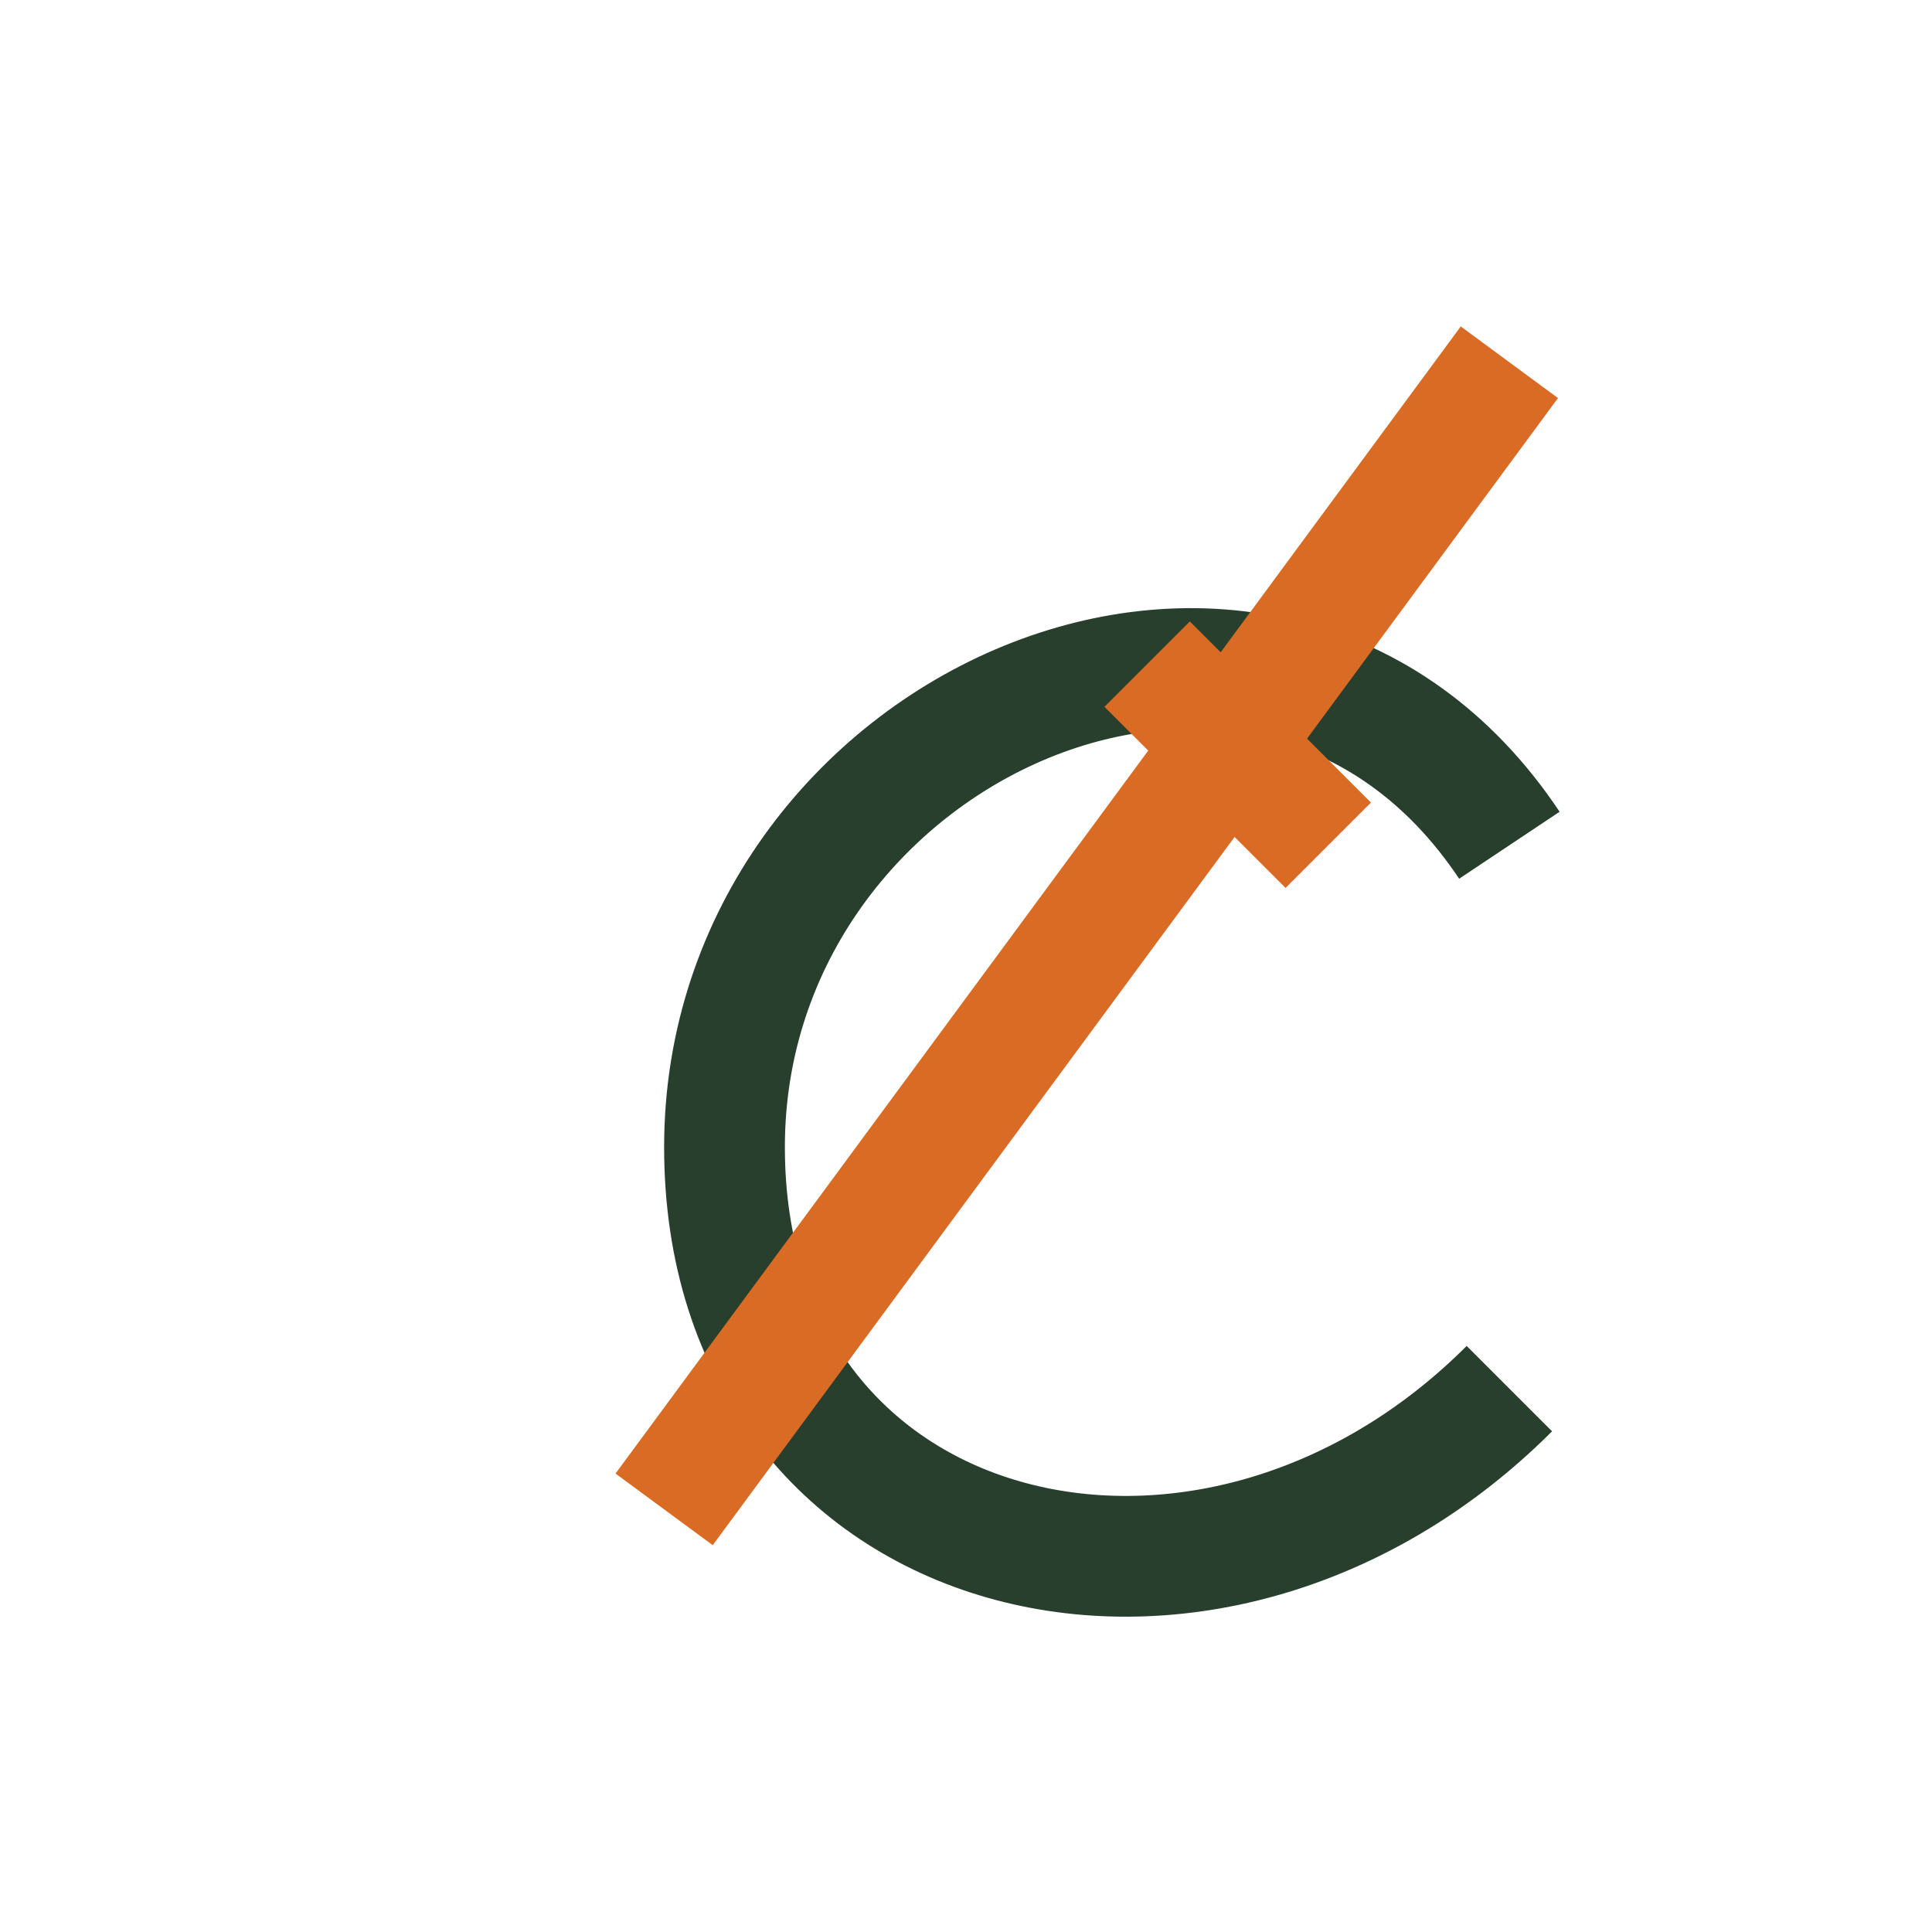
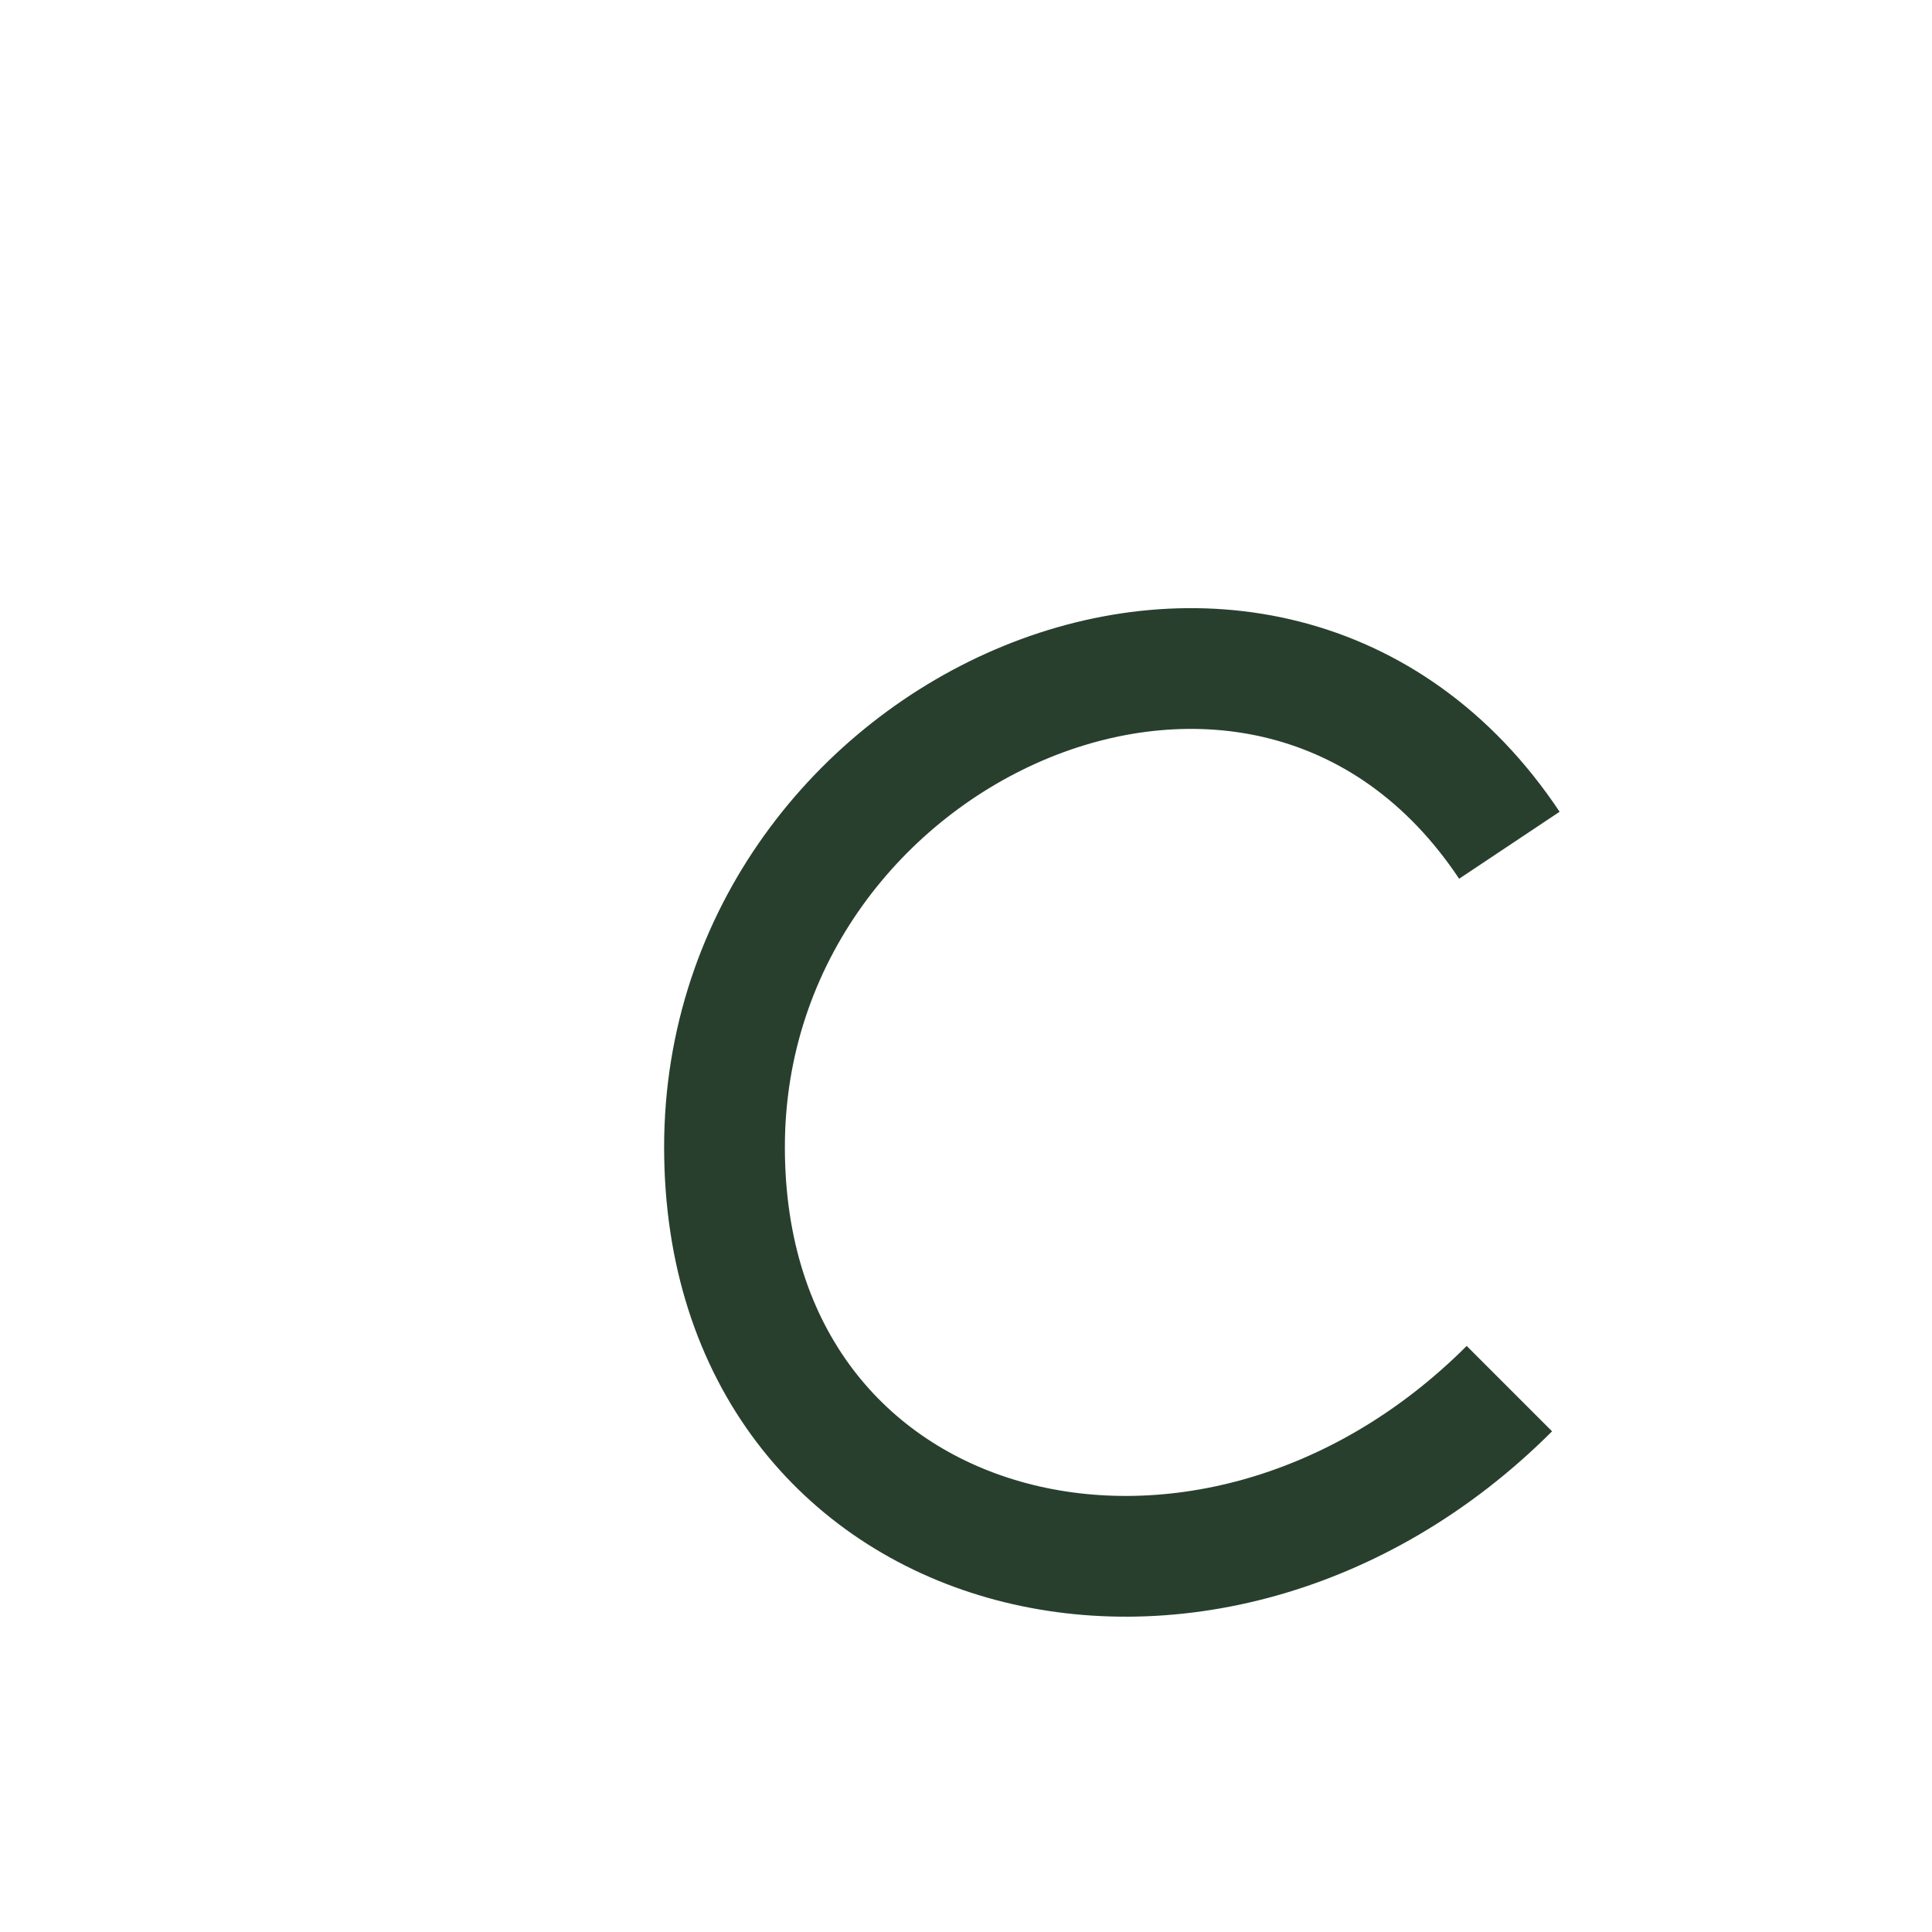
<svg xmlns="http://www.w3.org/2000/svg" width="32" height="32" viewBox="0 0 32 32">
  <path d="M25 23c-5 5-13 3-13-4 0-7 9-11 13-5" fill="none" stroke="#283F2E" stroke-width="2" />
-   <path d="M19 11l3 3m3-8L11 25" stroke="#D96B25" stroke-width="2" />
</svg>